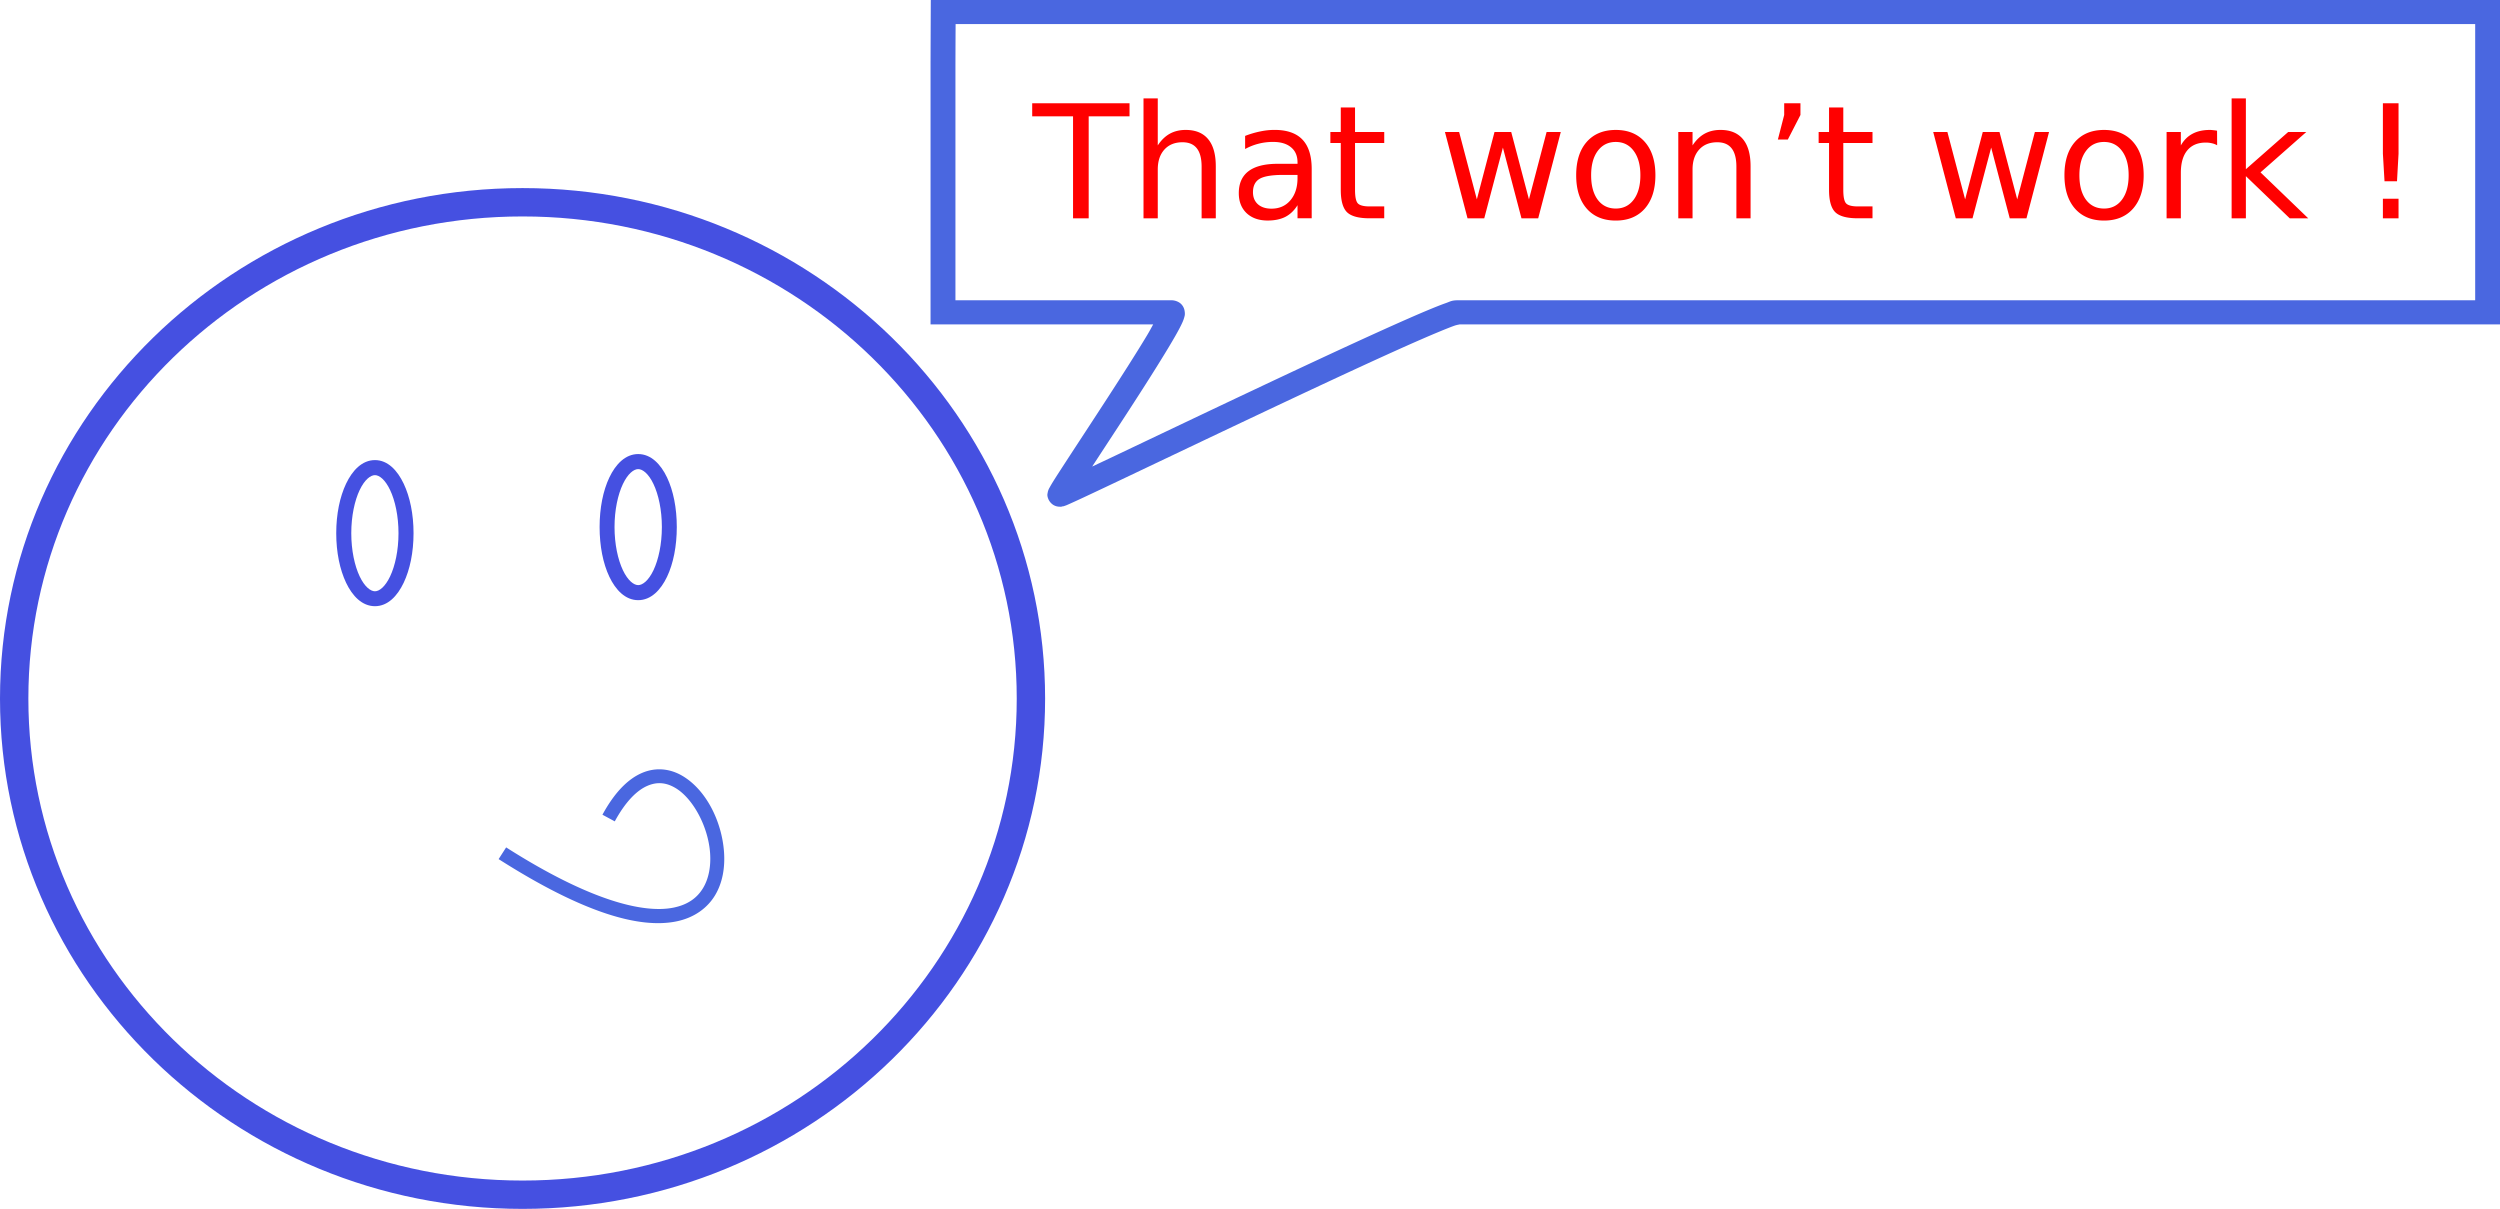
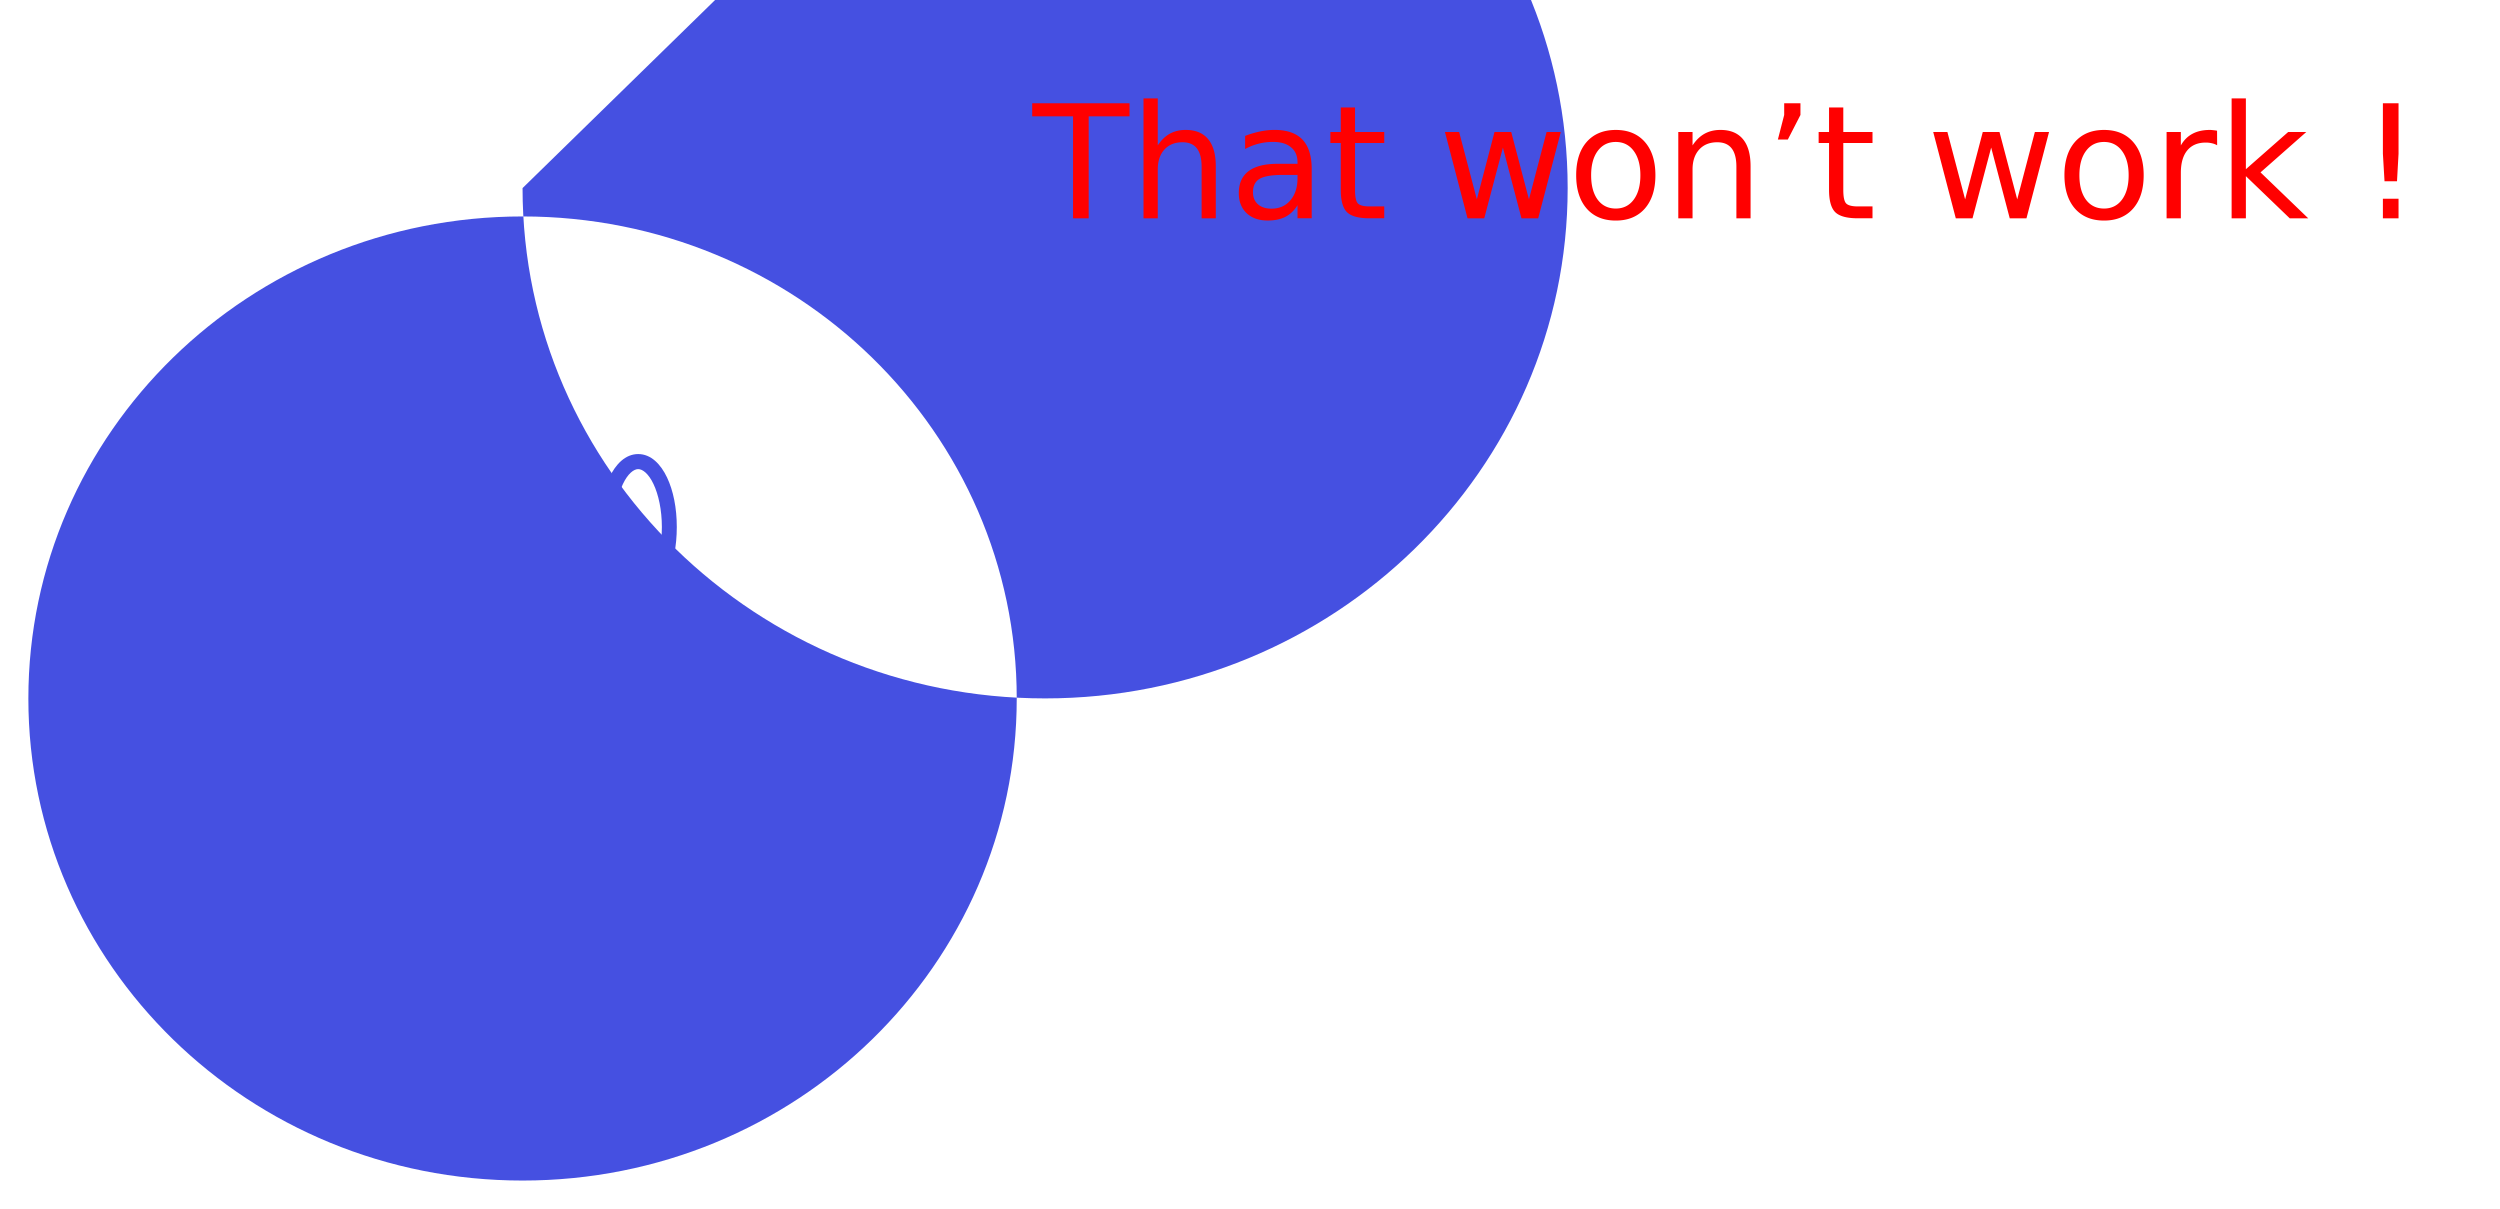
<svg xmlns="http://www.w3.org/2000/svg" viewBox="0 0 633.62 306.39">
-   <path style="block-progression:tb;text-indent:0;text-transform:none" d="M132.44 47.67C59.385 47.67 0 105.597 0 177.05c0 71.448 59.382 129.34 132.44 129.34 73.055 0 132.44-57.896 132.44-129.34 0-71.448-59.382-129.38-132.44-129.38zm0 7.188c69.263 0 125.25 54.72 125.25 122.19 0 67.468-55.987 122.16-125.25 122.16S7.19 244.517 7.19 177.047c0-67.469 55.987-122.19 125.25-122.19z" color="#000" fill="#4550e1" />
+   <path style="block-progression:tb;text-indent:0;text-transform:none" d="M132.44 47.67c0 71.448 59.382 129.34 132.44 129.34 73.055 0 132.44-57.896 132.44-129.34 0-71.448-59.382-129.38-132.44-129.38zm0 7.188c69.263 0 125.25 54.72 125.25 122.19 0 67.468-55.987 122.16-125.25 122.16S7.19 244.517 7.19 177.047c0-67.469 55.987-122.19 125.25-122.19z" color="#000" fill="#4550e1" />
  <path style="block-progression:tb;text-indent:0;text-transform:none" d="M161.75 115.08c-3.262 0-5.724 2.591-7.313 5.938-1.588 3.346-2.468 7.729-2.468 12.562 0 4.833.88 9.247 2.469 12.594 1.588 3.346 4.05 5.937 7.312 5.937 3.262 0 5.724-2.591 7.313-5.937s2.468-7.761 2.468-12.594c0-4.834-.88-9.217-2.469-12.562-1.588-3.346-4.05-5.938-7.312-5.938zm0 3.813c1.096 0 2.608 1.112 3.875 3.78 1.267 2.67 2.125 6.562 2.125 10.907 0 4.344-.858 8.269-2.125 10.938-1.267 2.668-2.779 3.78-3.875 3.78s-2.608-1.112-3.875-3.78c-1.267-2.669-2.125-6.593-2.125-10.938 0-4.345.858-8.238 2.125-10.906 1.267-2.669 2.779-3.781 3.875-3.781zM95.03 116.61c-3.262 0-5.724 2.623-7.312 5.969-1.59 3.346-2.5 7.73-2.5 12.562 0 4.833.91 9.216 2.5 12.562 1.588 3.346 4.05 5.937 7.312 5.937 3.262 0 5.692-2.591 7.281-5.937 1.59-3.346 2.5-7.73 2.5-12.562 0-4.833-.91-9.217-2.5-12.562-1.59-3.35-4.02-5.97-7.28-5.97zm0 3.813c1.096 0 2.577 1.112 3.844 3.78 1.267 2.67 2.125 6.594 2.125 10.939 0 4.344-.858 8.269-2.125 10.938-1.267 2.668-2.748 3.78-3.844 3.78-1.096 0-2.608-1.112-3.875-3.78-1.267-2.669-2.125-6.593-2.125-10.938 0-4.345.858-8.27 2.125-10.938 1.267-2.669 2.779-3.781 3.875-3.781z" color="#000" fill="#4550e1" />
-   <path style="block-progression:tb;text-indent:0;text-transform:none" d="M168 195.02c-1.741-.151-3.566.132-5.344.906-3.555 1.55-6.909 4.939-9.969 10.562l3.125 1.688c2.826-5.193 5.71-7.893 8.25-9s4.81-.814 7.063.5c4.506 2.626 8.366 9.818 8.844 16.5.238 3.34-.317 6.477-1.781 8.906s-3.794 4.223-7.563 4.969c-7.539 1.49-21.109-1.744-42.344-15.281l-1.906 2.969c21.583 13.76 35.723 17.634 44.938 15.812 4.607-.911 7.958-3.395 9.906-6.625 1.948-3.23 2.559-7.112 2.281-11-.555-7.778-4.56-15.795-10.594-19.312-1.508-.88-3.165-1.443-4.906-1.594zM235.91 0v.144s-.064 14.104-.064 16.755V82.21H292.28c-.51.91-.85 1.586-1.55 2.755-2.598 4.33-6.33 10.176-10.106 15.994-3.775 5.818-7.58 11.604-10.382 15.912-1.4 2.153-2.558 3.931-3.333 5.18a30.614 30.614 0 00-.892 1.522c-.112.206-.2.312-.36.78-.041.118-.084.257-.128.535-.045.279-.223.7.212 1.686.218.494.715 1.143 1.401 1.5.555.29 1.09.356 1.529.35h.043c.088-.002.2.008.276 0 .123-.013.089-.043.19-.061.096-.025.344-.045.404-.062.136-.038.222-.076.297-.103.15-.053.27-.089.404-.144.267-.11.582-.255.976-.431.788-.353 1.865-.845 3.227-1.48 2.724-1.271 6.541-3.075 11.104-5.243 9.126-4.335 21.24-10.117 33.46-15.89 12.22-5.775 24.557-11.554 34.118-15.872 4.78-2.159 8.866-3.941 11.868-5.18 1.502-.62 2.74-1.113 3.61-1.419.87-.305 1.822-.329.849-.329h264.137V.001H235.907zm6.284 6.106H627.33v69.999H369.498c-1.585 0-1.957.327-3.015.7-1.058.37-2.344.876-3.906 1.52-3.124 1.29-7.266 3.11-12.08 5.284-9.629 4.348-21.99 10.13-34.224 15.912-12.234 5.78-24.343 11.56-33.46 15.89-2.476 1.177-4.032 1.904-6.008 2.838 2.658-4.075 5.831-8.893 9.171-14.041 3.79-5.841 7.534-11.714 10.212-16.18 1.34-2.232 2.411-4.088 3.121-5.53.355-.72.627-1.305.828-2.034.101-.365.25-.71.106-1.625a3.146 3.146 0 00-.912-1.809c-.65-.633-1.671-.925-2.336-.925h-54.84V16.9c0-1.635.02-6.389.043-10.793z" color="#000" fill="#4a67e0" />
  <g fill="red">
    <path d="M261.61 26.17h24.668v3.32h-10.352v25.84h-3.965V29.49H261.61v-3.32M308.14 42.13v13.203h-3.594V42.247c0-2.07-.403-3.62-1.21-4.648-.808-1.029-2.019-1.543-3.633-1.543-1.94 0-3.47.618-4.59 1.855-1.12 1.237-1.68 2.923-1.68 5.059v12.363h-3.613V24.942h3.613v11.914c.86-1.315 1.869-2.298 3.027-2.95 1.172-.65 2.52-.976 4.043-.976 2.513 0 4.414.781 5.703 2.344 1.29 1.55 1.934 3.834 1.934 6.855M325.28 44.33c-2.904 0-4.915.332-6.035.996-1.12.664-1.68 1.797-1.68 3.398 0 1.276.417 2.292 1.25 3.047.846.743 1.992 1.114 3.438 1.114 1.992 0 3.587-.703 4.785-2.11 1.21-1.419 1.816-3.3 1.816-5.644v-.801h-3.574m7.168-1.484v12.48h-3.594v-3.32c-.82 1.327-1.842 2.31-3.066 2.949-1.224.625-2.722.937-4.492.937-2.24 0-4.024-.625-5.352-1.875-1.315-1.263-1.973-2.95-1.973-5.059 0-2.46.82-4.316 2.461-5.566 1.654-1.25 4.115-1.875 7.383-1.875h5.04v-.352c0-1.653-.548-2.93-1.642-3.828-1.08-.911-2.604-1.367-4.57-1.367-1.25 0-2.467.15-3.652.45a14.48 14.48 0 00-3.418 1.347v-3.32a23.374 23.374 0 013.828-1.133c1.237-.26 2.441-.39 3.613-.39 3.164 0 5.527.82 7.09 2.46s2.344 4.128 2.344 7.461M343.43 27.24v6.21h7.402v2.794h-7.402v11.875c0 1.784.24 2.93.723 3.437.494.508 1.49.762 2.988.762h3.691v3.008h-3.691c-2.773 0-4.688-.514-5.742-1.543-1.055-1.042-1.582-2.93-1.582-5.664V36.244h-2.637V33.45h2.637V27.24h3.613M366.22 33.46h3.594l4.492 17.07 4.473-17.07h4.238l4.492 17.07 4.473-17.07h3.594l-5.723 21.875h-4.238l-4.707-17.93-4.727 17.93h-4.238L366.22 33.46M409.52 35.98c-1.927 0-3.45.755-4.57 2.266-1.12 1.497-1.68 3.554-1.68 6.172 0 2.617.553 4.68 1.66 6.19 1.12 1.498 2.65 2.247 4.59 2.247 1.914 0 3.431-.755 4.55-2.266s1.68-3.567 1.68-6.171c0-2.592-.56-4.642-1.68-6.153-1.119-1.523-2.636-2.285-4.55-2.285m0-3.047c3.125 0 5.58 1.016 7.363 3.047 1.784 2.031 2.676 4.844 2.676 8.437 0 3.581-.892 6.394-2.676 8.438-1.784 2.031-4.238 3.047-7.363 3.047-3.138 0-5.599-1.016-7.383-3.047-1.77-2.044-2.656-4.857-2.656-8.438 0-3.593.885-6.406 2.656-8.437 1.784-2.031 4.245-3.047 7.383-3.047M443.68 42.13v13.203h-3.594V42.247c0-2.07-.403-3.62-1.21-4.648-.808-1.029-2.019-1.543-3.633-1.543-1.94 0-3.47.618-4.59 1.855-1.12 1.237-1.68 2.923-1.68 5.059v12.363h-3.613V33.458h3.613v3.398c.86-1.315 1.869-2.298 3.027-2.95 1.172-.65 2.52-.976 4.043-.976 2.513 0 4.414.782 5.704 2.344 1.289 1.55 1.933 3.835 1.933 6.856M452.2 26.17h4.121v2.969l-3.203 6.23h-2.52l1.602-6.23V26.17M467.18 27.24v6.21h7.402v2.794h-7.402v11.875c0 1.784.24 2.93.723 3.437.494.508 1.49.762 2.988.762h3.691v3.008h-3.691c-2.773 0-4.688-.514-5.742-1.543-1.055-1.042-1.582-2.93-1.582-5.664V36.244h-2.637V33.45h2.637V27.24h3.613M489.97 33.46h3.594l4.492 17.07 4.473-17.07h4.238l4.492 17.07 4.473-17.07h3.594l-5.723 21.875h-4.238l-4.707-17.93-4.727 17.93h-4.238L489.97 33.46M533.27 35.98c-1.927 0-3.45.755-4.57 2.266-1.12 1.497-1.68 3.554-1.68 6.172 0 2.617.553 4.68 1.66 6.19 1.12 1.498 2.65 2.247 4.59 2.247 1.914 0 3.431-.755 4.55-2.266s1.68-3.567 1.68-6.171c0-2.592-.56-4.642-1.68-6.153-1.119-1.523-2.636-2.285-4.55-2.285m0-3.047c3.125 0 5.58 1.016 7.363 3.047 1.784 2.031 2.676 4.844 2.676 8.437 0 3.581-.892 6.394-2.676 8.438-1.784 2.031-4.238 3.047-7.363 3.047-3.138 0-5.599-1.016-7.383-3.047-1.77-2.044-2.656-4.857-2.656-8.438 0-3.593.885-6.406 2.656-8.437 1.784-2.031 4.245-3.047 7.383-3.047M561.93 36.82a4.536 4.536 0 00-1.328-.508 6.448 6.448 0 00-1.563-.176c-2.03 0-3.593.664-4.687 1.993-1.08 1.315-1.621 3.21-1.621 5.683v11.523h-3.613V33.46h3.613v3.399c.755-1.328 1.738-2.312 2.949-2.95 1.21-.65 2.682-.976 4.414-.976.247 0 .52.02.82.058.3.027.632.072.997.137l.019 3.692M565.6 24.94h3.613v17.949l10.723-9.434h4.59L572.924 43.69l12.09 11.641h-4.687l-11.113-10.684V55.33H565.6V24.94M603.94 50.37h3.965v4.96h-3.965v-4.96m0-24.199h3.965v12.793l-.39 6.973h-3.165l-.41-6.973V26.171" />
  </g>
</svg>